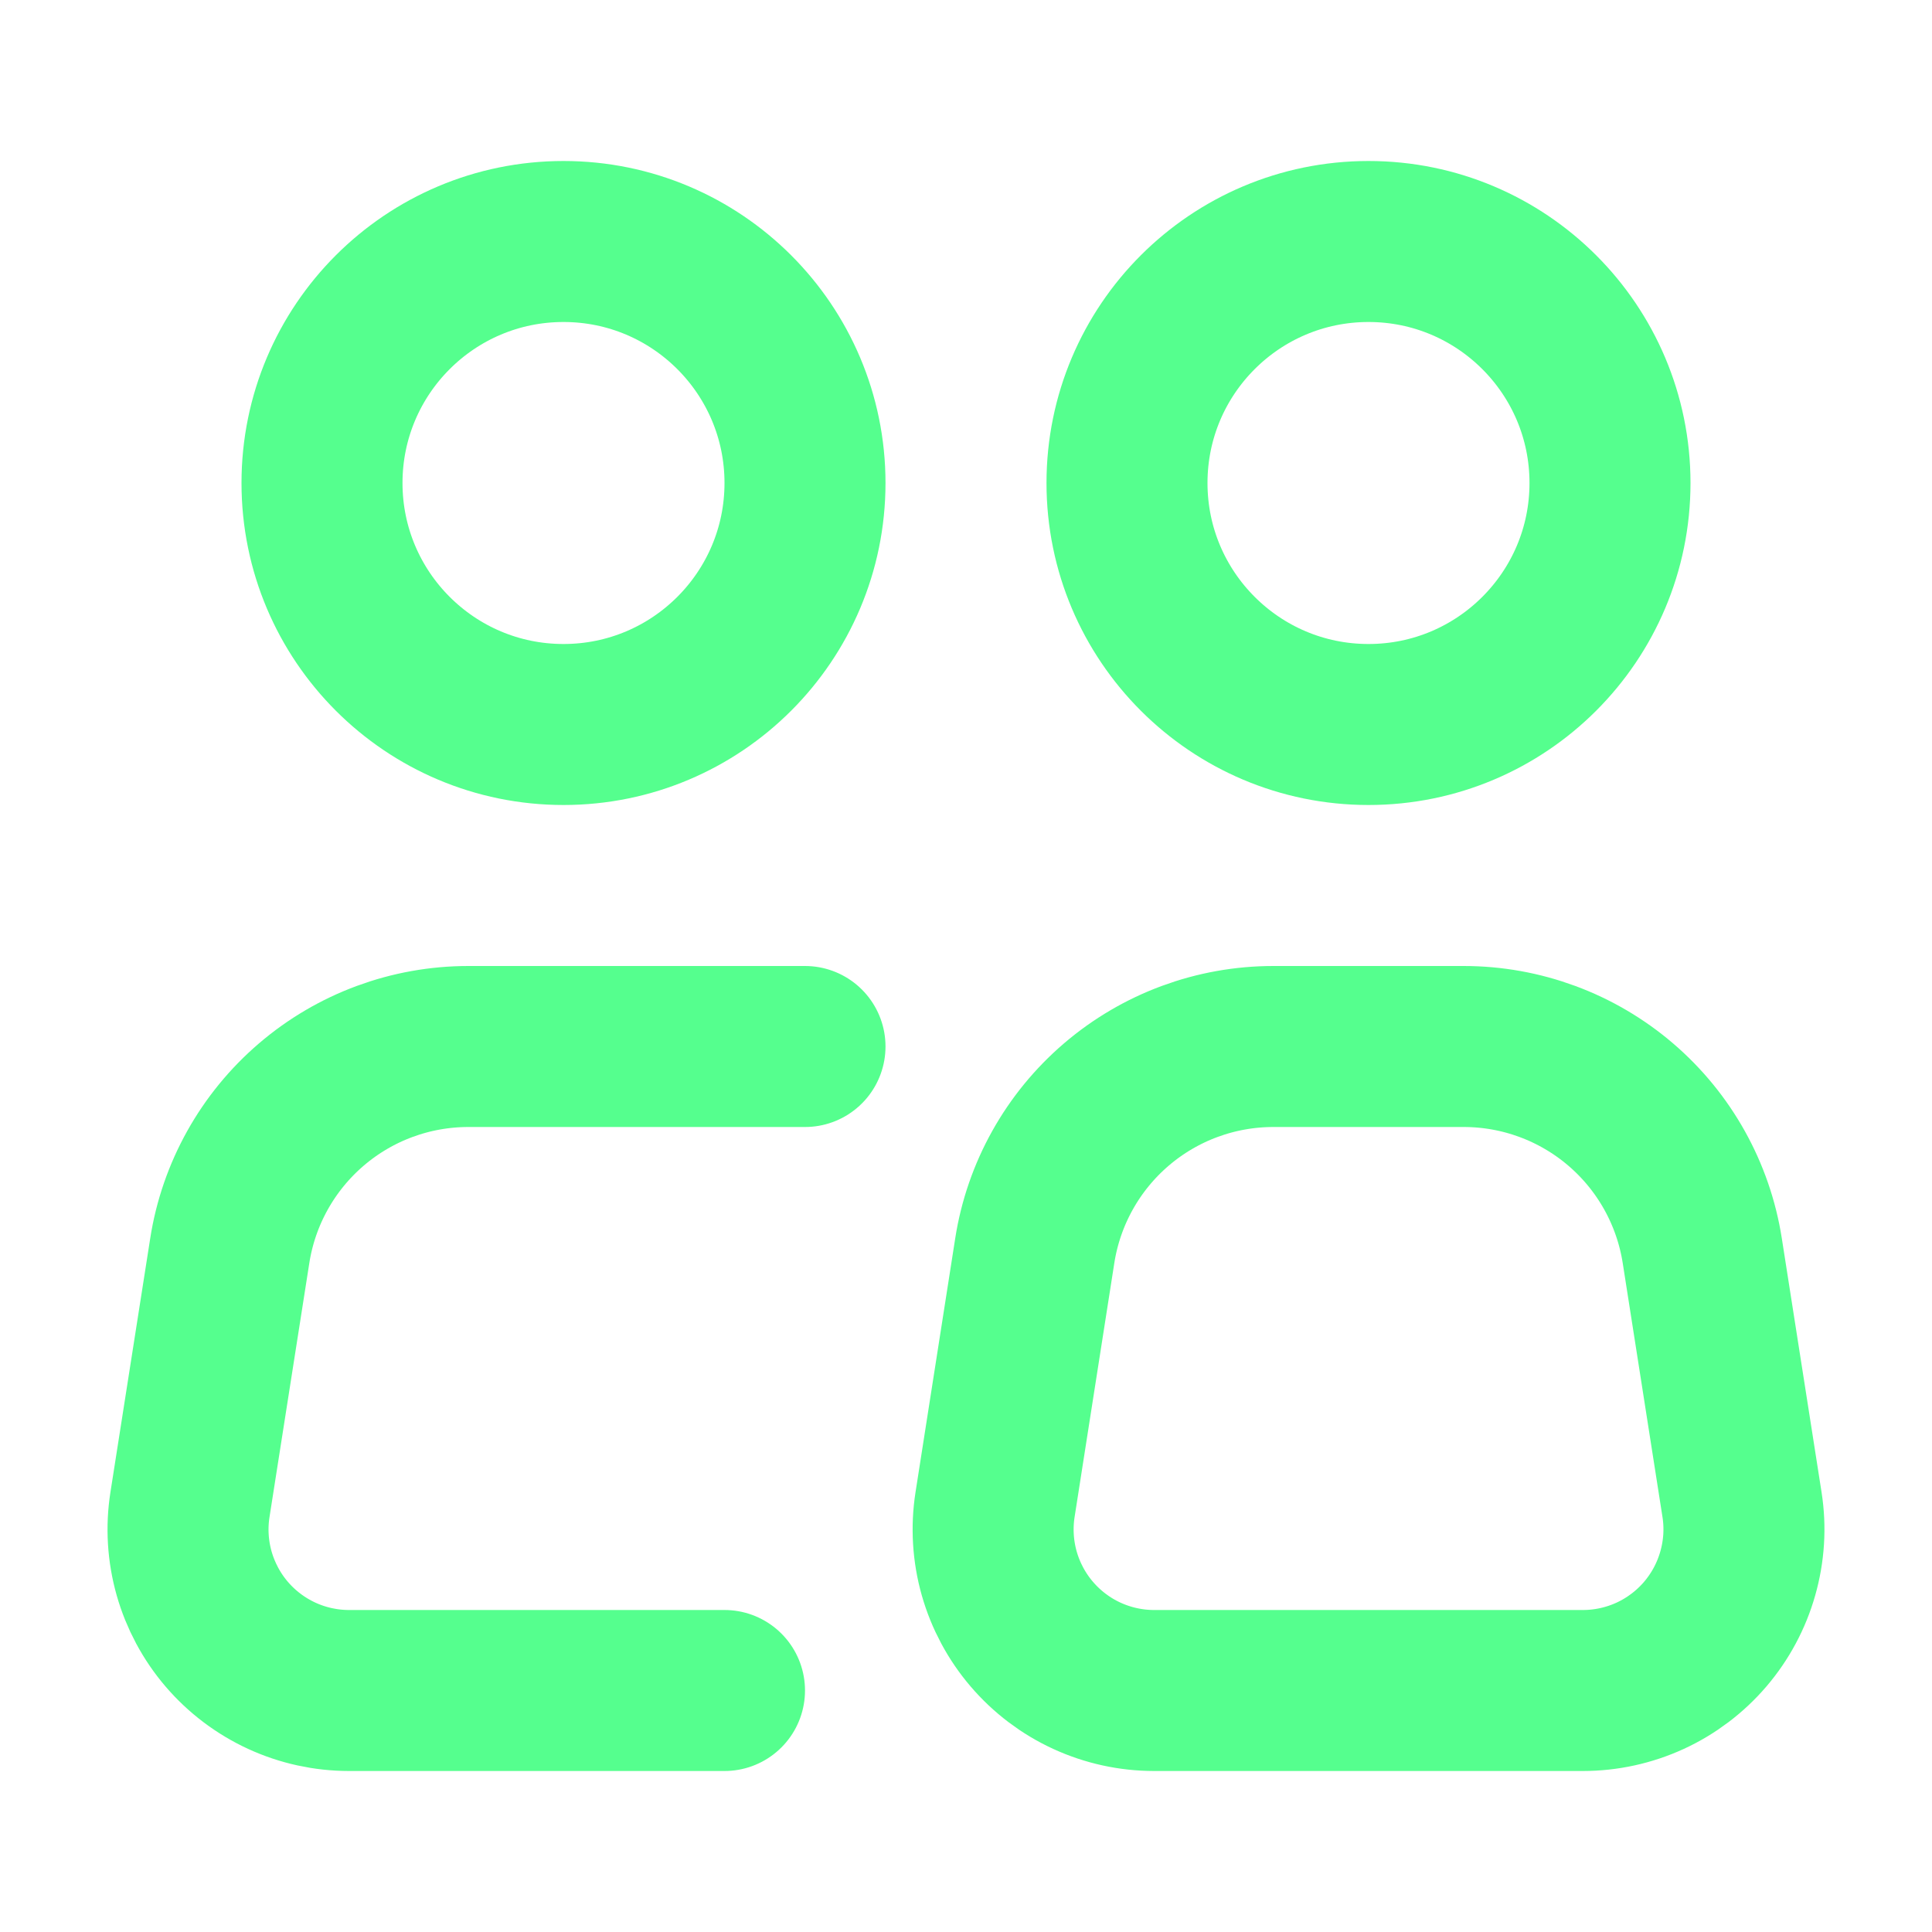
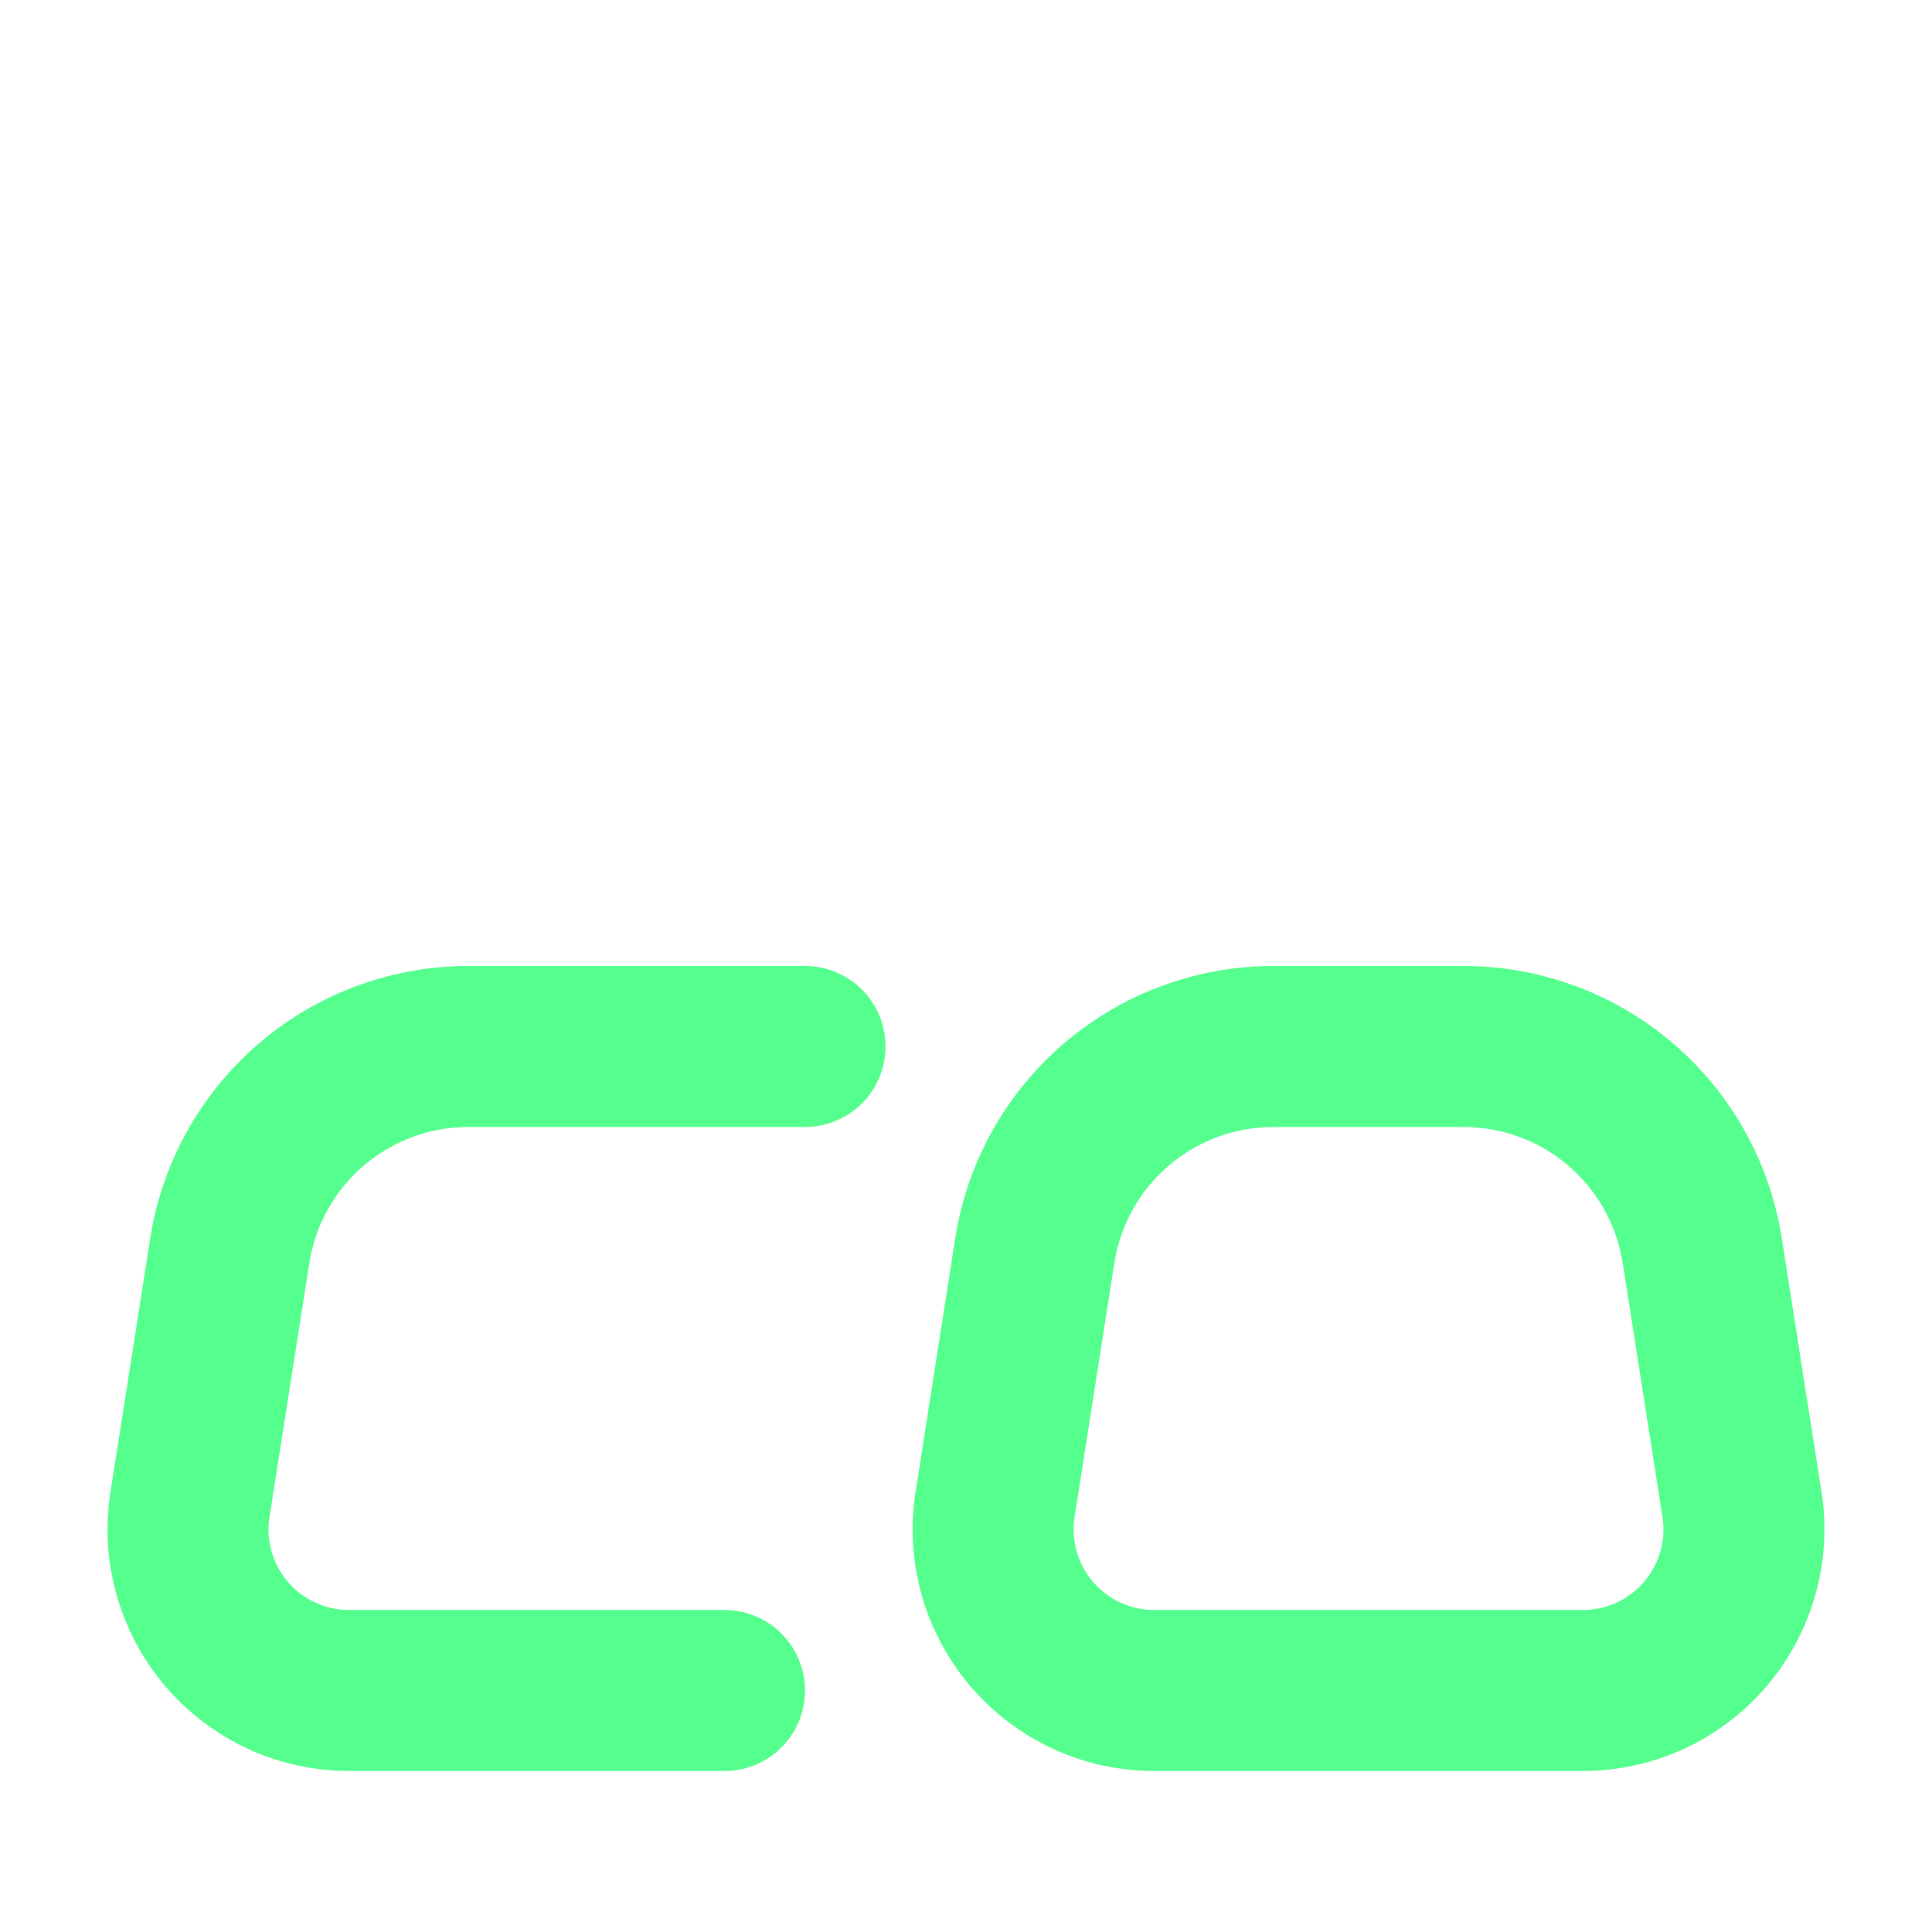
<svg xmlns="http://www.w3.org/2000/svg" width="54" height="54" viewBox="0 0 54 54" fill="none">
-   <path d="M15.75 20.25C19.478 20.25 22.5 17.228 22.5 13.5C22.5 9.772 19.478 6.75 15.75 6.75C12.022 6.75 9 9.772 9 13.5C9 17.228 12.022 20.25 15.75 20.25Z" stroke="#55FF8E" stroke-width="4.5" />
  <path d="M22.5 29.25H13.091C11.481 29.25 9.924 29.825 8.702 30.872C7.479 31.919 6.67 33.368 6.422 34.958L5.31 42.053C5.209 42.695 5.249 43.351 5.426 43.977C5.604 44.602 5.914 45.182 6.337 45.676C6.76 46.17 7.285 46.566 7.875 46.838C8.466 47.11 9.108 47.25 9.758 47.25H20.25M48.69 42.055L47.579 34.958C47.33 33.368 46.522 31.919 45.299 30.872C44.076 29.825 42.519 29.25 40.91 29.25H35.591C33.981 29.25 32.425 29.825 31.202 30.872C29.979 31.919 29.17 33.368 28.922 34.958L27.812 42.055C27.712 42.697 27.752 43.353 27.929 43.978C28.107 44.603 28.417 45.182 28.84 45.676C29.262 46.169 29.786 46.566 30.377 46.838C30.967 47.109 31.609 47.25 32.258 47.25H44.242C44.892 47.25 45.534 47.109 46.124 46.838C46.714 46.566 47.239 46.169 47.661 45.676C48.083 45.182 48.394 44.603 48.571 43.978C48.749 43.353 48.791 42.697 48.69 42.055Z" stroke="#55FF8E" stroke-width="4.5" stroke-linecap="round" stroke-linejoin="round" />
-   <path d="M38.25 20.25C41.978 20.25 45 17.228 45 13.5C45 9.772 41.978 6.75 38.25 6.75C34.522 6.75 31.5 9.772 31.5 13.5C31.5 17.228 34.522 20.25 38.25 20.25Z" stroke="#55FF8E" stroke-width="4.5" />
</svg>